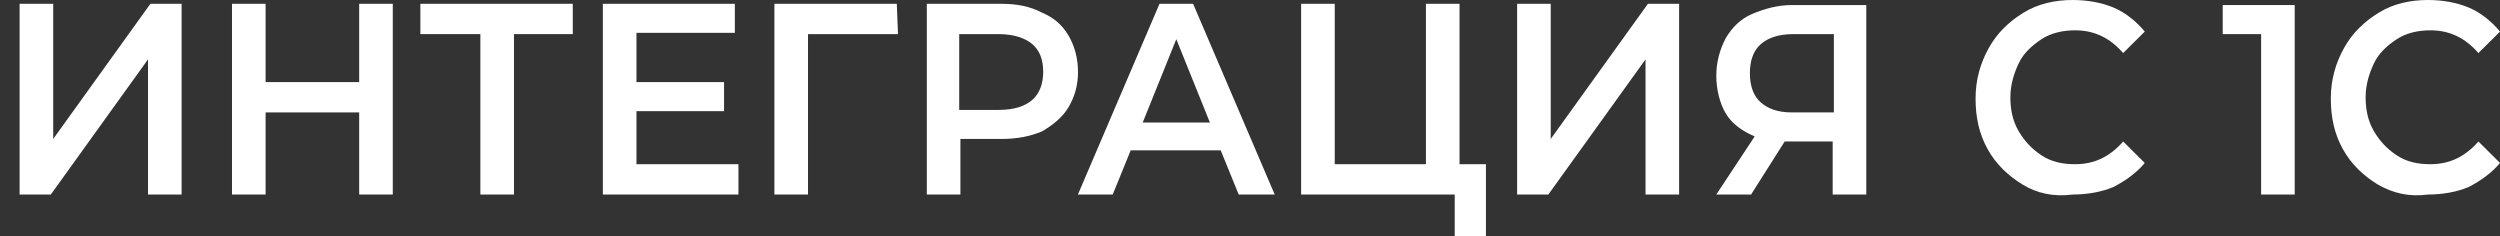
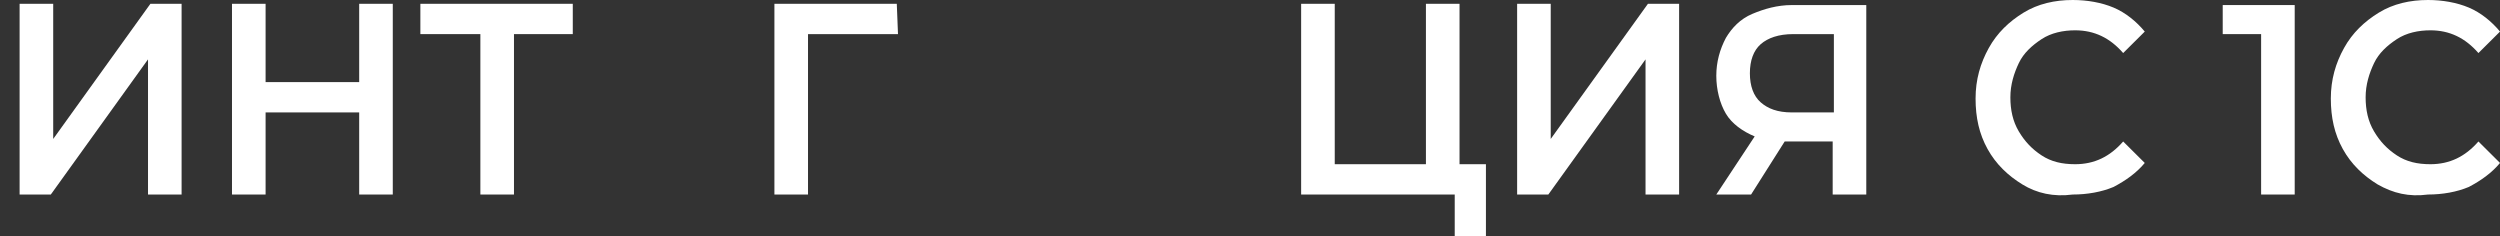
<svg xmlns="http://www.w3.org/2000/svg" width="127" height="12" viewBox="0 0 127 12" fill="none">
  <rect x="0" y="0" width="127" height="12" fill="#333333" stroke="none" />
  <path d="M0.996 0.193H2.703V7.059L7.64 0.193H9.225V9.882H7.519V3.016L2.581 9.882H0.996V0.193Z" fill="white" />
  <path d="M19.953 0.193V9.882H18.247V5.711H13.492V9.882H11.785V0.193H13.492V4.171H18.247V0.193H19.953Z" fill="white" />
  <path d="M29.158 1.733H26.11V9.882H24.403V1.733H21.355V0.193H29.097V1.733H29.158Z" fill="white" />
-   <path d="M37.513 8.342V9.882H30.625V0.193H37.33V1.668H32.332V4.171H36.782V5.647H32.332V8.342H37.513Z" fill="white" />
  <path d="M45.618 1.733H41.047V9.882H39.34V0.193H45.557L45.618 1.733Z" fill="white" />
-   <path d="M52.934 0.642C53.544 0.898 53.97 1.283 54.275 1.797C54.58 2.31 54.763 2.952 54.763 3.658C54.763 4.364 54.58 4.941 54.275 5.455C53.97 5.968 53.483 6.353 52.934 6.674C52.324 6.93 51.654 7.059 50.861 7.059H48.789V9.882H47.082V0.193H50.861C51.654 0.193 52.324 0.321 52.934 0.642ZM52.446 5.07C52.812 4.749 52.995 4.235 52.995 3.658C52.995 3.016 52.812 2.567 52.446 2.246C52.081 1.925 51.471 1.733 50.739 1.733H48.728V5.583H50.739C51.532 5.583 52.081 5.39 52.446 5.07Z" fill="white" />
-   <path d="M62.012 7.636H57.44L56.526 9.882H54.758L58.903 0.193H60.61L64.755 9.882H62.926L62.012 7.636ZM61.463 6.225L59.756 1.989L58.05 6.225H61.463Z" fill="white" />
  <path d="M75.485 8.342V12H73.9V9.882H66.098V0.193H67.805V8.342H72.437V0.193H74.144V8.342H75.485Z" fill="white" />
  <path d="M77.07 0.193H78.777V7.059L83.715 0.193H85.299V9.882H83.593V3.016L78.655 9.882H77.07V0.193Z" fill="white" />
  <path d="M94.807 0.193V9.882H93.1V7.187H90.845H90.662L88.955 9.882H87.188L89.138 6.93C88.529 6.674 87.98 6.289 87.675 5.775C87.37 5.262 87.188 4.556 87.188 3.85C87.188 3.144 87.37 2.503 87.675 1.925C87.98 1.412 88.407 0.963 89.016 0.706C89.626 0.449 90.296 0.257 91.028 0.257H94.807V0.193ZM89.443 2.246C89.077 2.567 88.894 3.08 88.894 3.722C88.894 4.364 89.077 4.877 89.443 5.198C89.809 5.519 90.296 5.711 91.028 5.711H93.161V1.733H91.089C90.357 1.733 89.809 1.925 89.443 2.246Z" fill="white" />
  <path d="M102.737 9.369C102.005 8.92 101.396 8.342 100.969 7.572C100.542 6.802 100.359 5.968 100.359 5.005C100.359 4.043 100.603 3.209 101.03 2.439C101.457 1.668 102.066 1.091 102.798 0.642C103.529 0.193 104.383 0 105.297 0C106.028 0 106.76 0.128 107.369 0.385C107.979 0.642 108.528 1.091 108.954 1.604L107.857 2.695C107.187 1.925 106.394 1.54 105.419 1.54C104.809 1.54 104.2 1.668 103.712 1.989C103.224 2.31 102.798 2.695 102.554 3.209C102.31 3.722 102.127 4.299 102.127 4.941C102.127 5.583 102.249 6.16 102.554 6.674C102.859 7.187 103.224 7.572 103.712 7.893C104.2 8.214 104.748 8.342 105.419 8.342C106.394 8.342 107.187 7.957 107.857 7.187L108.954 8.278C108.528 8.791 107.979 9.176 107.369 9.497C106.76 9.754 106.028 9.882 105.297 9.882C104.322 10.011 103.468 9.818 102.737 9.369Z" fill="white" />
  <path d="M116.571 0.193V9.882H114.865V1.733H112.914V0.257H116.571V0.193Z" fill="white" />
  <path d="M120.784 9.369C120.052 8.92 119.443 8.342 119.016 7.572C118.589 6.802 118.406 5.968 118.406 5.005C118.406 4.043 118.65 3.209 119.077 2.439C119.503 1.668 120.113 1.091 120.845 0.642C121.576 0.193 122.429 0 123.344 0C124.075 0 124.807 0.128 125.416 0.385C126.026 0.642 126.575 1.091 127.001 1.604L125.904 2.695C125.233 1.925 124.441 1.54 123.466 1.54C122.856 1.54 122.247 1.668 121.759 1.989C121.271 2.31 120.845 2.695 120.601 3.209C120.357 3.722 120.174 4.299 120.174 4.941C120.174 5.583 120.296 6.16 120.601 6.674C120.905 7.187 121.271 7.572 121.759 7.893C122.247 8.214 122.795 8.342 123.466 8.342C124.441 8.342 125.233 7.957 125.904 7.187L127.001 8.278C126.575 8.791 126.026 9.176 125.416 9.497C124.807 9.754 124.075 9.882 123.344 9.882C122.368 10.011 121.576 9.818 120.784 9.369Z" fill="white" />
</svg>